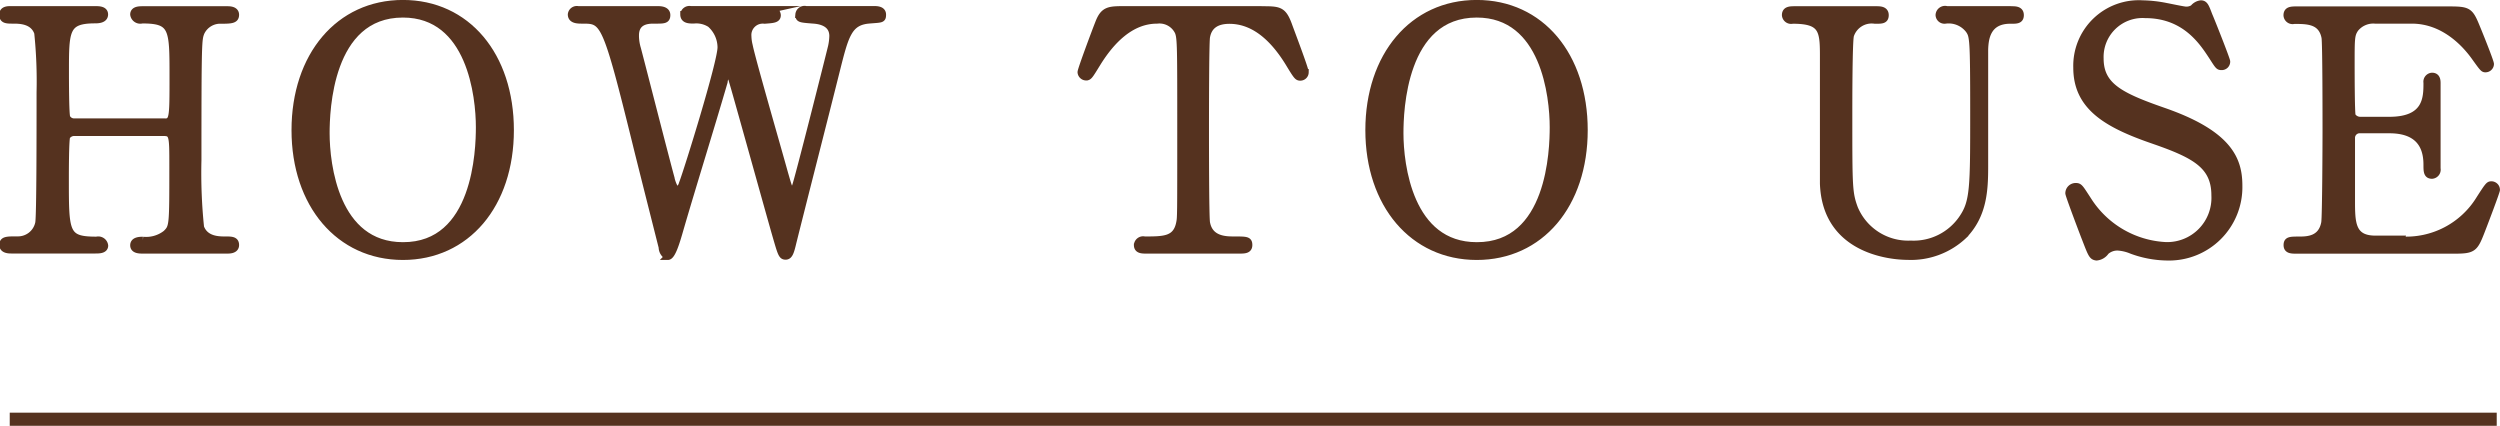
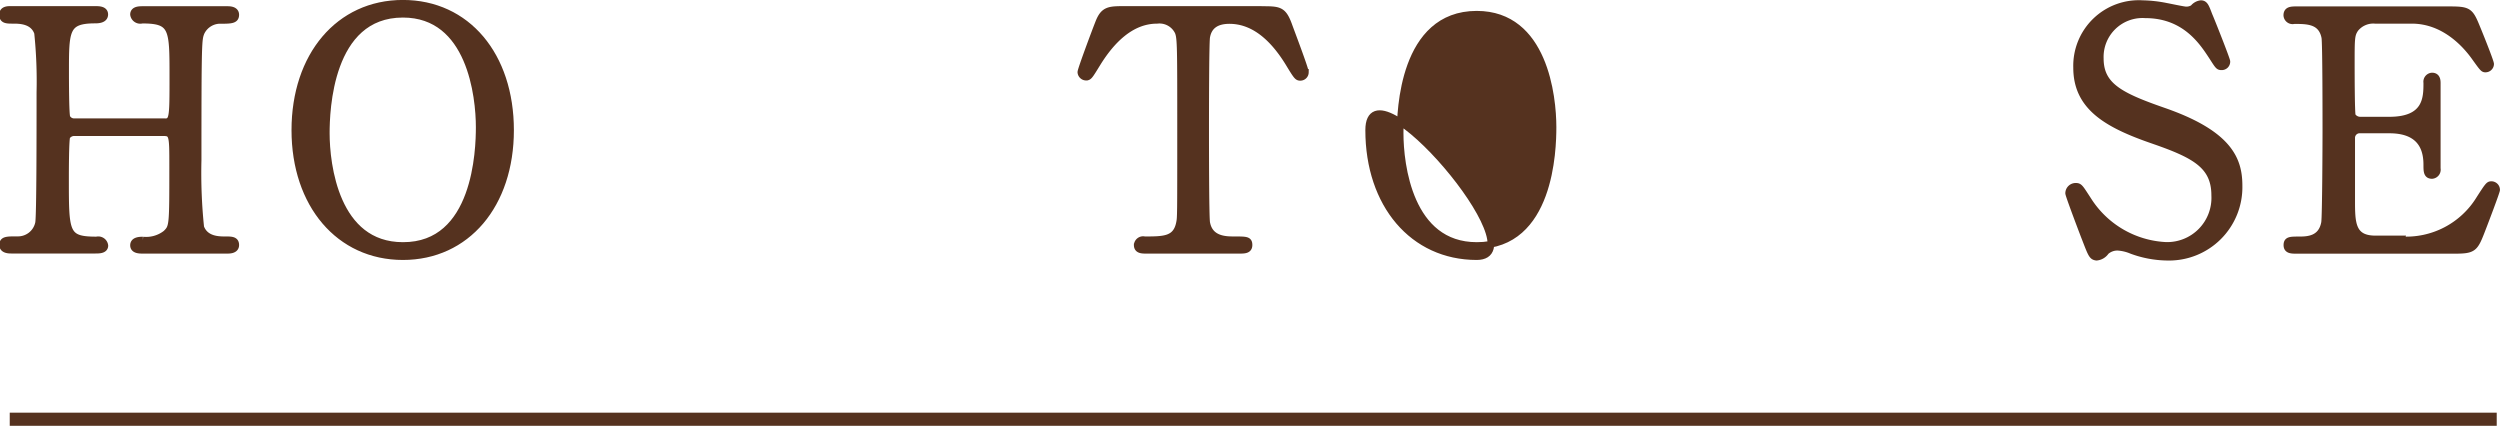
<svg xmlns="http://www.w3.org/2000/svg" id="_レイヤー_" data-name="&lt;レイヤー&gt;" viewBox="0 0 267.01 45.48">
  <defs>
    <style>.cls-1{fill:none;stroke-width:1.41px;}.cls-1,.cls-2{stroke:#55321f;stroke-miterlimit:10;}.cls-2{fill:#55321f;stroke-width:0.71px;}</style>
  </defs>
  <title>sec8-title</title>
  <line class="cls-1" x1="1.04" y1="44.78" x2="266.66" y2="44.78" />
  <path class="cls-2" d="M2822.85,5930.55c1,0,1-.21,1-4.87,0-5.12,0-6-3.28-6a0.73,0.73,0,0,1-.92-0.6c0-.53.63-0.53,1-0.53h9c0.25,0,.92,0,0.92.56s-0.46.6-1.55,0.6a2.24,2.24,0,0,0-2.15,1.31c-0.28.74-.32,0.85-0.32,13.62a56.42,56.42,0,0,0,.28,7.16c0.49,1.34,1.94,1.34,2.61,1.34s1.13,0,1.13.56-0.67.56-.92,0.56h-9c-0.35,0-1,0-1-.53s0.63-.56,1-0.56a3.44,3.44,0,0,0,2.47-.71c0.71-.71.71-0.74,0.71-7.2,0-3.28,0-3.56-1-3.56h-9.49a0.94,0.94,0,0,0-.81.42c-0.14.39-.14,3.88-0.14,4.55,0,5.79,0,6.49,3.32,6.49a0.71,0.71,0,0,1,.88.6c0,0.49-.63.49-1,0.49h-9c-0.21,0-.92,0-0.92-0.56s0.46-.56,1.55-0.56a2.24,2.24,0,0,0,2.29-1.8c0.14-.85.14-9.42,0.14-13.94a50.47,50.47,0,0,0-.25-6.35c-0.46-1.34-1.94-1.34-2.61-1.34s-1.13,0-1.13-.6,0.67-.56.92-0.56h9c0.35,0,1,0,1,.53s-0.6.6-1,.6c-3.18,0-3.18,1.06-3.18,5.57,0,0.63,0,4.52.14,4.83a0.85,0.85,0,0,0,.81.46h9.49Z" transform="translate(-2805.39 -5917.53)" />
  <path class="cls-2" d="M2848.42,5944.94c-6.81,0-11.54-5.57-11.54-13.51s4.69-13.55,11.54-13.55,11.5,5.57,11.5,13.55S2855.23,5944.94,2848.42,5944.94Zm8.15-13.83c0-3.25-.92-12.06-8.15-12.06-7.9,0-8.18,10.37-8.18,12.7,0,3.39,1,12,8.18,12C2856.29,5943.78,2856.57,5933.51,2856.57,5931.11Z" transform="translate(-2805.39 -5917.53)" />
-   <path class="cls-2" d="M2887.62,5918.55a0.67,0.67,0,0,1,.81.6c0,0.46-.42.49-1.38,0.56a1.57,1.57,0,0,0-1.76,1.69,4.5,4.5,0,0,0,.14,1c0.28,1.45,3,10.83,3.77,13.62,0.46,1.59.49,1.76,0.78,1.76a0.41,0.41,0,0,0,.35-0.35c0.28-.71,3.56-13.72,3.85-14.92a5.79,5.79,0,0,0,.14-1.13c0-1.55-1.66-1.66-2.15-1.69-1.34-.11-1.48-0.11-1.48-0.6a0.63,0.63,0,0,1,.78-0.56h7.2c0.35,0,1,0,1,.56s-0.14.49-1.45,0.6c-2.19.18-2.54,1.62-3.49,5.4-1.27,5.08-3.35,13.19-4.62,18.27-0.25,1.06-.39,1.55-0.81,1.55s-0.49-.25-1.09-2.33-3.67-13.12-4.37-15.56c-0.42-1.45-.46-1.62-0.67-1.62a1.31,1.31,0,0,0-.42.88c-1.27,4.38-3.42,11.29-4.69,15.66-0.42,1.48-.88,3-1.34,3a1.14,1.14,0,0,1-.63-1c-0.39-1.55-2.33-9.21-2.75-10.94-3.28-13.3-3.46-13.3-5.75-13.3-0.49,0-1.2,0-1.2-.63a0.61,0.61,0,0,1,.74-0.53h8.5c0.25,0,1,0,1,.6s-0.39.56-1.48,0.56c-0.92,0-1.87.28-1.87,1.62a4.92,4.92,0,0,0,.21,1.41c0.53,2,3,11.68,3.6,13.86,0,0.11.32,1.23,0.67,1.23a1.1,1.1,0,0,0,.49-0.67c0.56-1.45,4.13-12.95,4.13-14.57a3.35,3.35,0,0,0-1.13-2.47,2.74,2.74,0,0,0-1.76-.42c-0.49,0-1.09,0-1.09-.63a0.63,0.63,0,0,1,.74-0.53h8.57Z" transform="translate(-2805.39 -5917.53)" />
  <path class="cls-2" d="M2940.08,5918.55c1.9,0,2.33,0,2.93,1.59,0.28,0.78,1.8,4.76,1.8,5.12a0.54,0.54,0,0,1-.56.53c-0.28,0-.39-0.14-1.2-1.48-1.87-3.07-4-4.59-6.35-4.59-1.38,0-2.22.56-2.43,1.76-0.11.64-.11,8.61-0.11,10.09,0,1,0,9.14.11,9.74,0.32,1.8,2,1.83,2.93,1.83,1.31,0,1.59,0,1.59.56s-0.49.56-1.06,0.56h-9.88c-0.49,0-1,0-1-.56a0.63,0.63,0,0,1,.78-0.56c2.08,0,3.39,0,3.74-1.83,0.11-.56.11-0.6,0.11-10,0-8.71,0-9.67-.25-10.34a2.2,2.2,0,0,0-2.26-1.27c-2.82,0-4.9,2.22-6.35,4.55-0.85,1.38-.92,1.52-1.23,1.52a0.57,0.57,0,0,1-.56-0.53c0-.28,1.59-4.52,1.87-5.22,0.56-1.48,1.13-1.48,2.89-1.48h14.54Z" transform="translate(-2805.39 -5917.53)" />
-   <path class="cls-2" d="M2963.11,5944.94c-6.81,0-11.54-5.57-11.54-13.51s4.69-13.55,11.54-13.55,11.5,5.57,11.5,13.55S2969.92,5944.94,2963.11,5944.94Zm8.15-13.83c0-3.25-.92-12.06-8.15-12.06-7.9,0-8.18,10.37-8.18,12.7,0,3.39,1,12,8.18,12C2971,5943.78,2971.26,5933.51,2971.26,5931.11Z" transform="translate(-2805.39 -5917.53)" />
-   <path class="cls-2" d="M3020.19,5918.55c0.46,0,1,0,1,.6s-0.49.56-1.09,0.56c-2.5,0-2.68,2-2.72,3.1,0,1.76,0,10.51,0,12.49,0,2.5-.11,5.22-2.26,7.41a8.22,8.22,0,0,1-6,2.22c-1.52,0-8.75-.49-9-7.8,0-2,0-11.57,0-13.72,0-2.72-.18-3.7-3.28-3.7a0.63,0.63,0,0,1-.78-0.56c0-.6.53-0.6,1.06-0.6h8.64c0.42,0,1,0,1,.6s-0.46.56-1.13,0.56a2.36,2.36,0,0,0-2.58,1.59c-0.18.53-.18,7.23-0.18,8.47,0,7.76,0,8.36.6,10a6.19,6.19,0,0,0,6,3.81,6.27,6.27,0,0,0,5.5-2.75c1.2-1.76,1.2-3.25,1.2-11.43,0-7.8-.07-8-0.49-8.64a2.7,2.7,0,0,0-2.5-1.06,0.6,0.6,0,0,1-.71-0.56,0.66,0.66,0,0,1,.85-0.6h6.77Z" transform="translate(-2805.39 -5917.53)" />
+   <path class="cls-2" d="M2963.11,5944.94c-6.81,0-11.54-5.57-11.54-13.51S2969.92,5944.94,2963.11,5944.94Zm8.15-13.83c0-3.25-.92-12.06-8.15-12.06-7.9,0-8.18,10.37-8.18,12.7,0,3.39,1,12,8.18,12C2971,5943.78,2971.26,5933.51,2971.26,5931.11Z" transform="translate(-2805.39 -5917.53)" />
  <path class="cls-2" d="M3028.09,5943c-0.25-.63-1.76-4.62-1.76-4.83a0.75,0.75,0,0,1,.78-0.74c0.39,0,.46.18,1.31,1.48a10.42,10.42,0,0,0,8.29,4.83,5.08,5.08,0,0,0,5.22-5.33c0-3.21-2.12-4.34-6.6-5.89-4.9-1.69-8.15-3.56-8.15-7.76a6.65,6.65,0,0,1,7.06-6.84,13.91,13.91,0,0,1,2.5.28c0.39,0.07,1.87.39,2.12,0.39a1.34,1.34,0,0,0,.78-0.21,1.25,1.25,0,0,1,.81-0.46c0.42,0,.53.32,0.88,1.24,0.25,0.56,1.9,4.73,1.9,4.94a0.55,0.55,0,0,1-.6.56c-0.28,0-.35-0.11-0.92-1-1-1.52-2.86-4.55-7.2-4.55a4.51,4.51,0,0,0-4.8,4.66c0,2.93,2.12,4,6.74,5.61,7.13,2.47,8.08,5.29,8.08,8a7.48,7.48,0,0,1-7.66,7.62,11.33,11.33,0,0,1-3.81-.71,4.61,4.61,0,0,0-1.41-.35,1.82,1.82,0,0,0-1.34.46,1.36,1.36,0,0,1-1,.6C3028.83,5944.94,3028.76,5944.73,3028.09,5943Z" transform="translate(-2805.39 -5917.53)" />
  <path class="cls-2" d="M3061.78,5943.14a9.17,9.17,0,0,0,8.43-4.37c0.88-1.37,1-1.52,1.23-1.52a0.56,0.56,0,0,1,.6.56c0,0.18-1.27,3.53-1.48,4.06-0.88,2.29-.92,2.4-3.21,2.4h-16.62c-0.6,0-1.09,0-1.09-.56s0.35-.56,1.34-0.56,2.36-.11,2.68-1.83c0.11-.6.14-8.71,0.14-9.74,0-1.41,0-9.42-.11-10.05-0.35-1.8-1.87-1.8-3.28-1.8a0.62,0.62,0,0,1-.78-0.56c0-.6.49-0.6,1.09-0.6h16.09c2.19,0,2.36.07,3.07,1.8,0.21,0.49,1.52,3.74,1.52,4a0.55,0.55,0,0,1-.56.53c-0.21,0-.28-0.07-1.09-1.2-1.09-1.55-3.39-4-6.77-4h-3.92a2.45,2.45,0,0,0-2.12.92c-0.42.63-.42,1-0.42,3.74,0,0.46,0,5.26.11,5.54a1,1,0,0,0,.85.46h3.1c4,0,4-2.4,4-4a0.61,0.61,0,0,1,.56-0.71c0.6,0,.56.6,0.56,0.88,0,1.31,0,7.62,0,9a0.62,0.62,0,0,1-.56.74c-0.56,0-.56-0.46-0.56-1.16,0-3-2-3.7-4-3.7h-3.1a0.85,0.85,0,0,0-.92.81c0,0.28,0,6.1,0,6.63,0,2.47,0,4.2,2.54,4.2h2.72Z" transform="translate(-2805.39 -5917.53)" />
</svg>